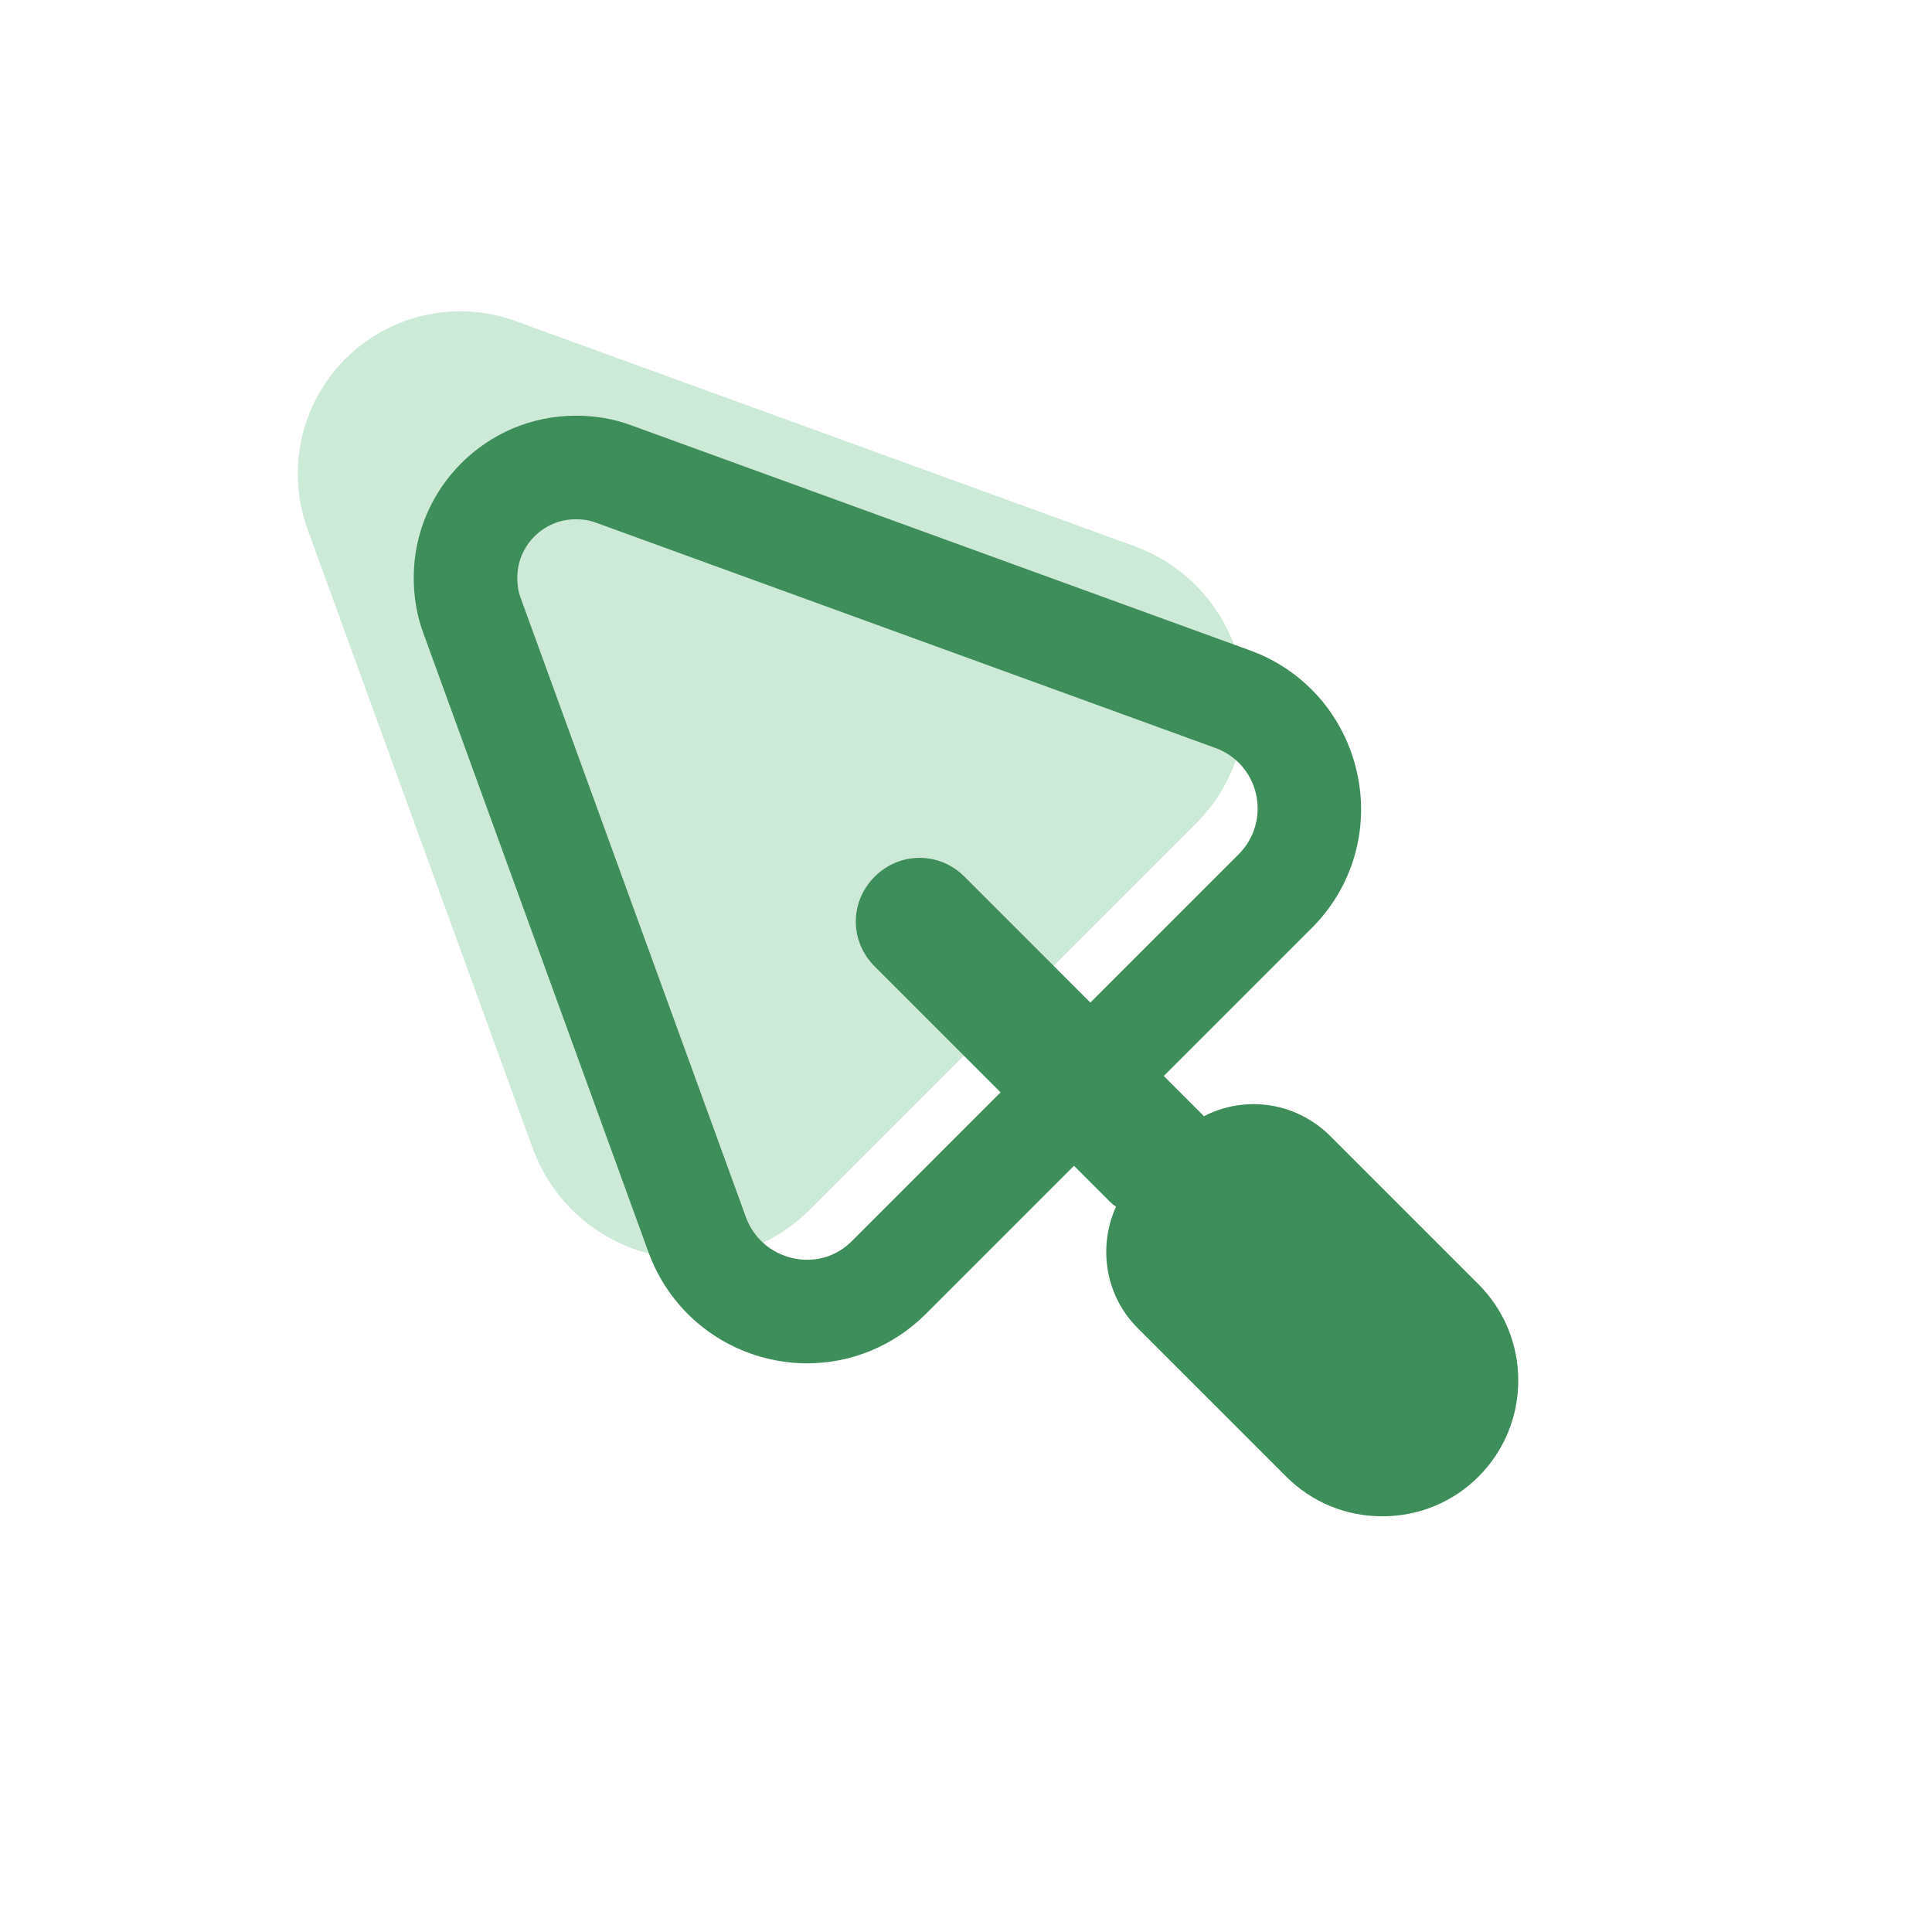
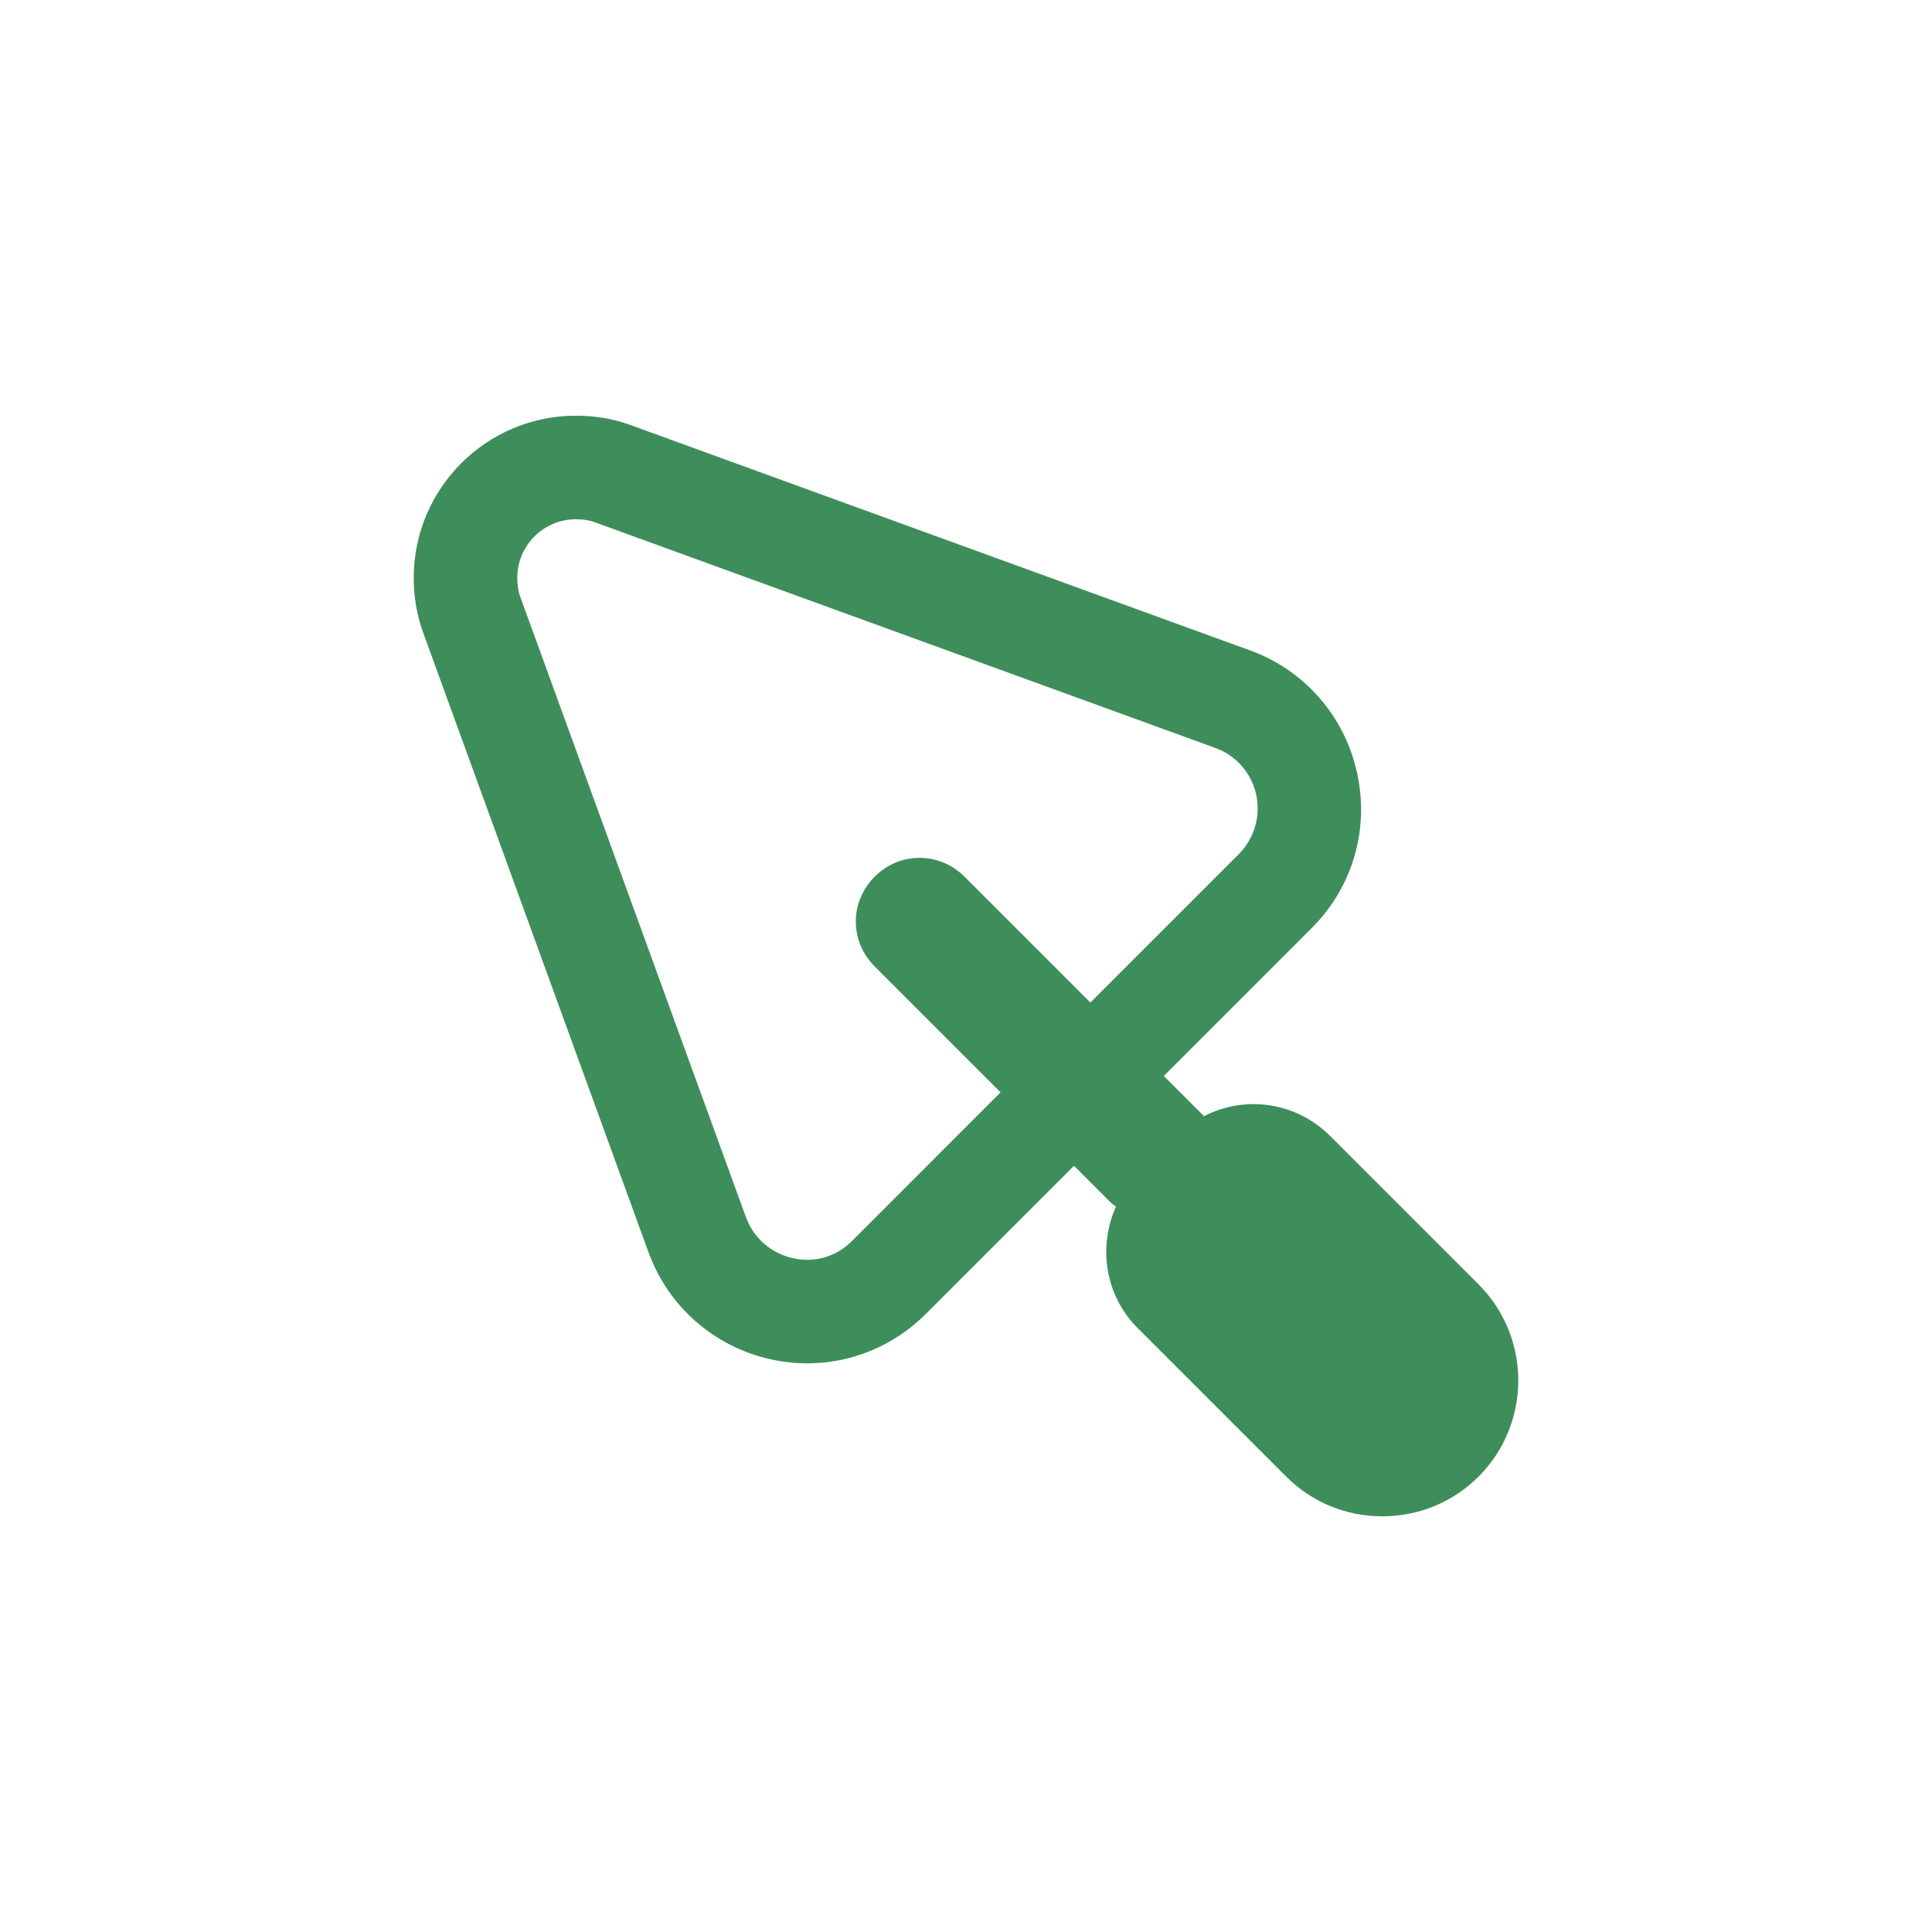
<svg xmlns="http://www.w3.org/2000/svg" id="Layer_1" data-name="Layer 1" viewBox="0 0 500 500">
  <defs>
    <style>      .cls-1 {        fill: #3e8e5b;      }      .cls-2 {        fill: none;      }      .cls-3 {        fill: #83c99c;        opacity: .4;      }    </style>
  </defs>
  <circle class="cls-2" cx="250" cy="250" r="250" />
-   <path class="cls-3" d="M271.19,251.46l38.36-38.36c10.52-10.52,14.88-25.51,11.66-40.09-3.25-14.69-13.56-26.52-27.6-31.65l-160.22-58.28c-4.43-1.66-9.26-2.5-14.36-2.5-23.14,0-41.96,18.83-41.96,41.96,0,5.03.87,9.99,2.49,14.31l58.29,160.28c5.15,14.08,16.98,24.42,31.66,27.67,3.13.69,6.29,1.03,9.42,1.03,11.37,0,22.38-4.49,30.66-12.77l38.36-38.36,23.24-23.24Z" />
  <path class="cls-1" d="M382.64,332.38l-38.49-38.49c-8.92-8.76-21.95-10.49-32.58-5.01-.09-.12-.2-.24-.31-.35l-10.07-10.07,38.36-38.36c10.52-10.52,14.88-25.51,11.66-40.09-3.25-14.69-13.56-26.52-27.6-31.65l-160.22-58.28c-4.43-1.66-9.26-2.5-14.36-2.5-23.14,0-41.96,18.83-41.96,41.96,0,5.03.87,9.99,2.49,14.31l58.29,160.28c5.15,14.08,16.98,24.42,31.66,27.67,3.13.69,6.29,1.03,9.42,1.03,11.37,0,22.38-4.49,30.66-12.77l38.36-38.36,9.39,9.39c.46.46.96.85,1.49,1.17-4.72,10.44-2.82,23.04,5.57,31.42l38.47,38.47c6.62,6.62,15.45,10.27,24.86,10.27h.1c9.4-.03,18.21-3.67,24.81-10.27,13.72-13.72,13.72-36.05,0-49.77ZM220.57,321.09c-4.06,4.12-9.64,5.78-15.3,4.54-5.69-1.24-10.26-5.21-12.23-10.64l-58.33-160.35c-.56-1.46-.84-3.17-.84-5.1,0-8.36,6.8-15.16,15.16-15.16,1.93,0,3.64.29,5.18.88l160.29,58.3c5.37,1.93,9.32,6.42,10.57,12,1.26,5.64-.43,11.45-4.52,15.54l-38.36,38.36-32.58-32.58c-3.14-3.14-7.27-4.87-11.62-4.87s-8.49,1.73-11.62,4.87c-6.52,6.51-6.52,16.72,0,23.24l32.58,32.58-38.38,38.39Z" />
</svg>